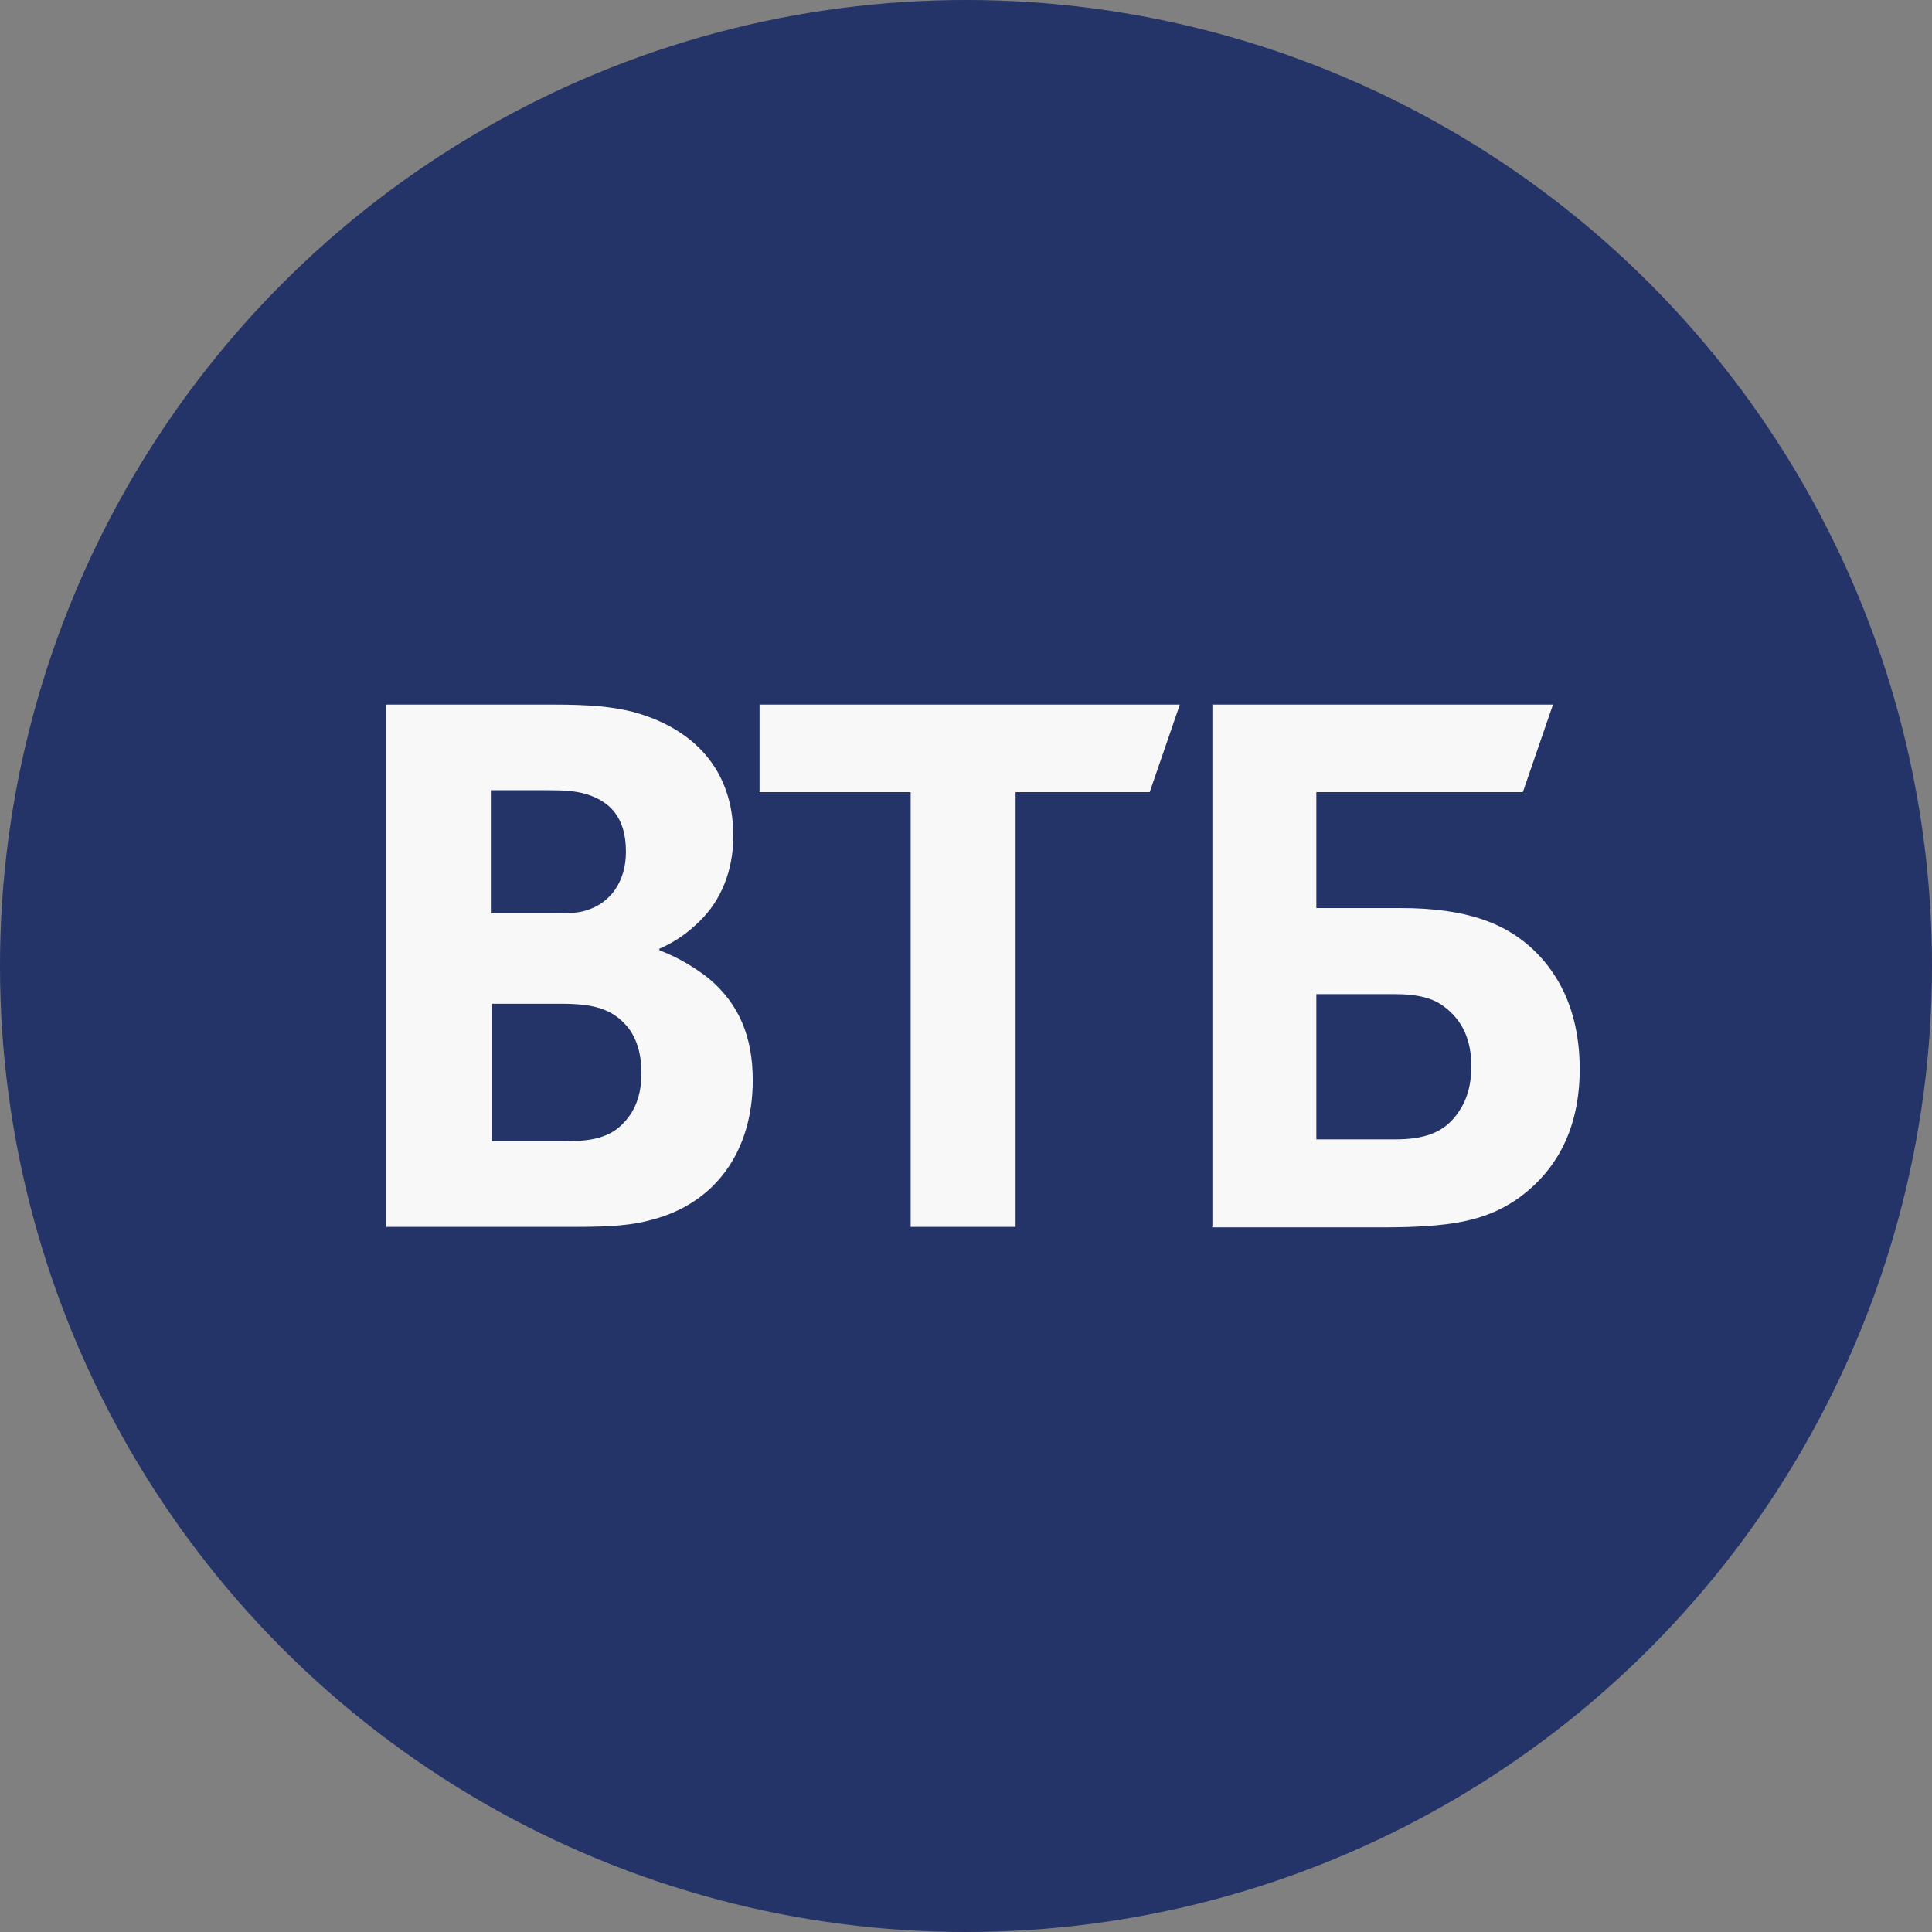
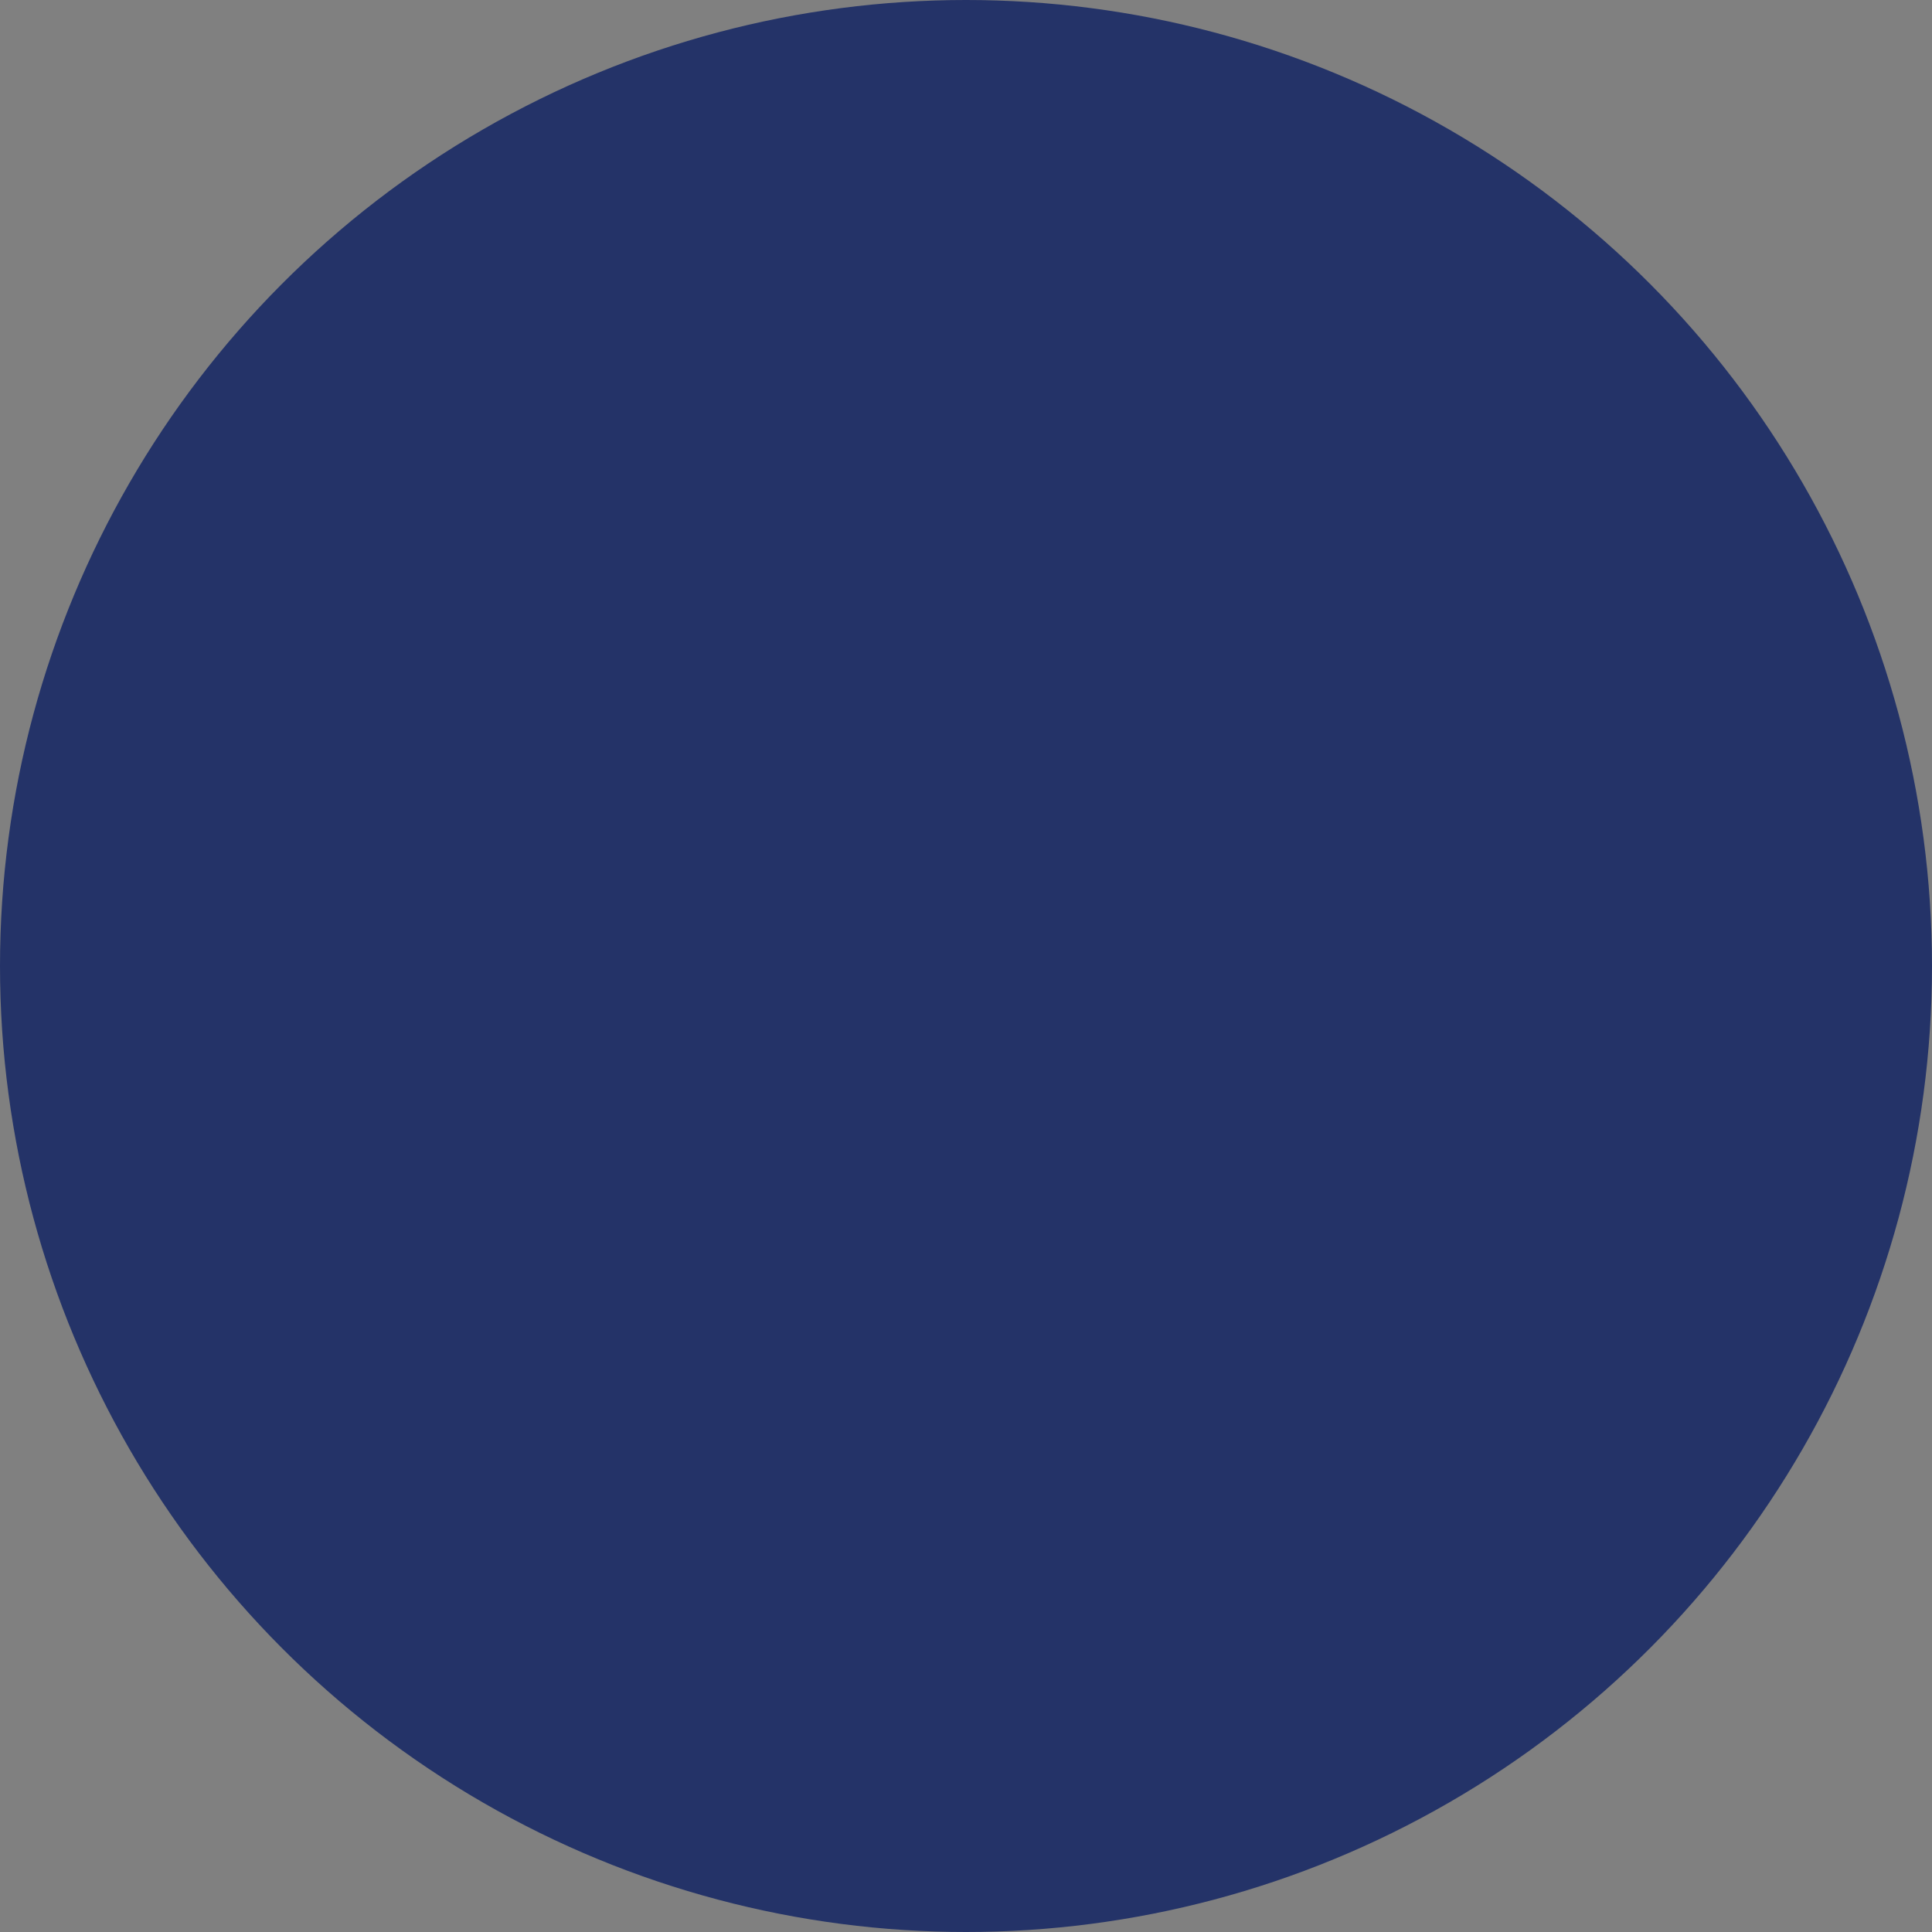
<svg xmlns="http://www.w3.org/2000/svg" width="106" height="106" viewBox="0 0 106 106" fill="none">
  <rect x="0" y="0" width="106" height="106" fill="#808080" stroke="none" />
  <circle cx="53" cy="53" r="53" fill="#243368" />
-   <path fill-rule="evenodd" clip-rule="evenodd" d="M36.182 52.036V52.142C37.275 52.538 38.314 53.224 38.874 53.672C40.553 55.071 41.3 56.891 41.3 59.266C41.3 63.198 39.221 66.021 35.782 66.918C34.742 67.209 33.649 67.314 31.597 67.314H21.2V38.658H30.397C32.29 38.658 33.569 38.764 34.715 39.054C38.048 39.951 40.234 42.22 40.234 45.862C40.234 47.788 39.541 49.424 38.394 50.532C37.888 51.034 37.195 51.614 36.155 52.063L36.182 52.036ZM26.985 55.071V62.617H30.957C32.156 62.617 33.249 62.512 34.049 61.773C34.849 61.034 35.195 60.084 35.195 58.844C35.195 57.894 34.955 56.997 34.449 56.364C33.596 55.335 32.556 55.071 30.77 55.071H26.985ZM26.931 50.11H30.157C31.143 50.11 31.65 50.11 32.156 49.952C33.489 49.556 34.342 48.368 34.342 46.733C34.342 44.806 33.436 43.962 32.156 43.566C31.597 43.408 31.063 43.355 29.971 43.355H26.931V50.11ZM49.964 67.314V43.461H41.673V38.658H64.732L63.079 43.461H55.721V67.314H49.964ZM66.518 67.314V38.658H85.205L83.552 43.461H72.222V49.82H76.834C80.566 49.82 82.512 50.717 83.845 51.852C84.885 52.749 86.671 54.728 86.671 58.659C86.671 62.591 84.831 64.649 83.285 65.757C81.499 66.998 79.607 67.341 75.768 67.341H66.465L66.518 67.314ZM72.222 62.512H76.541C78.194 62.512 79.18 62.116 79.873 61.219C80.22 60.77 80.726 59.979 80.726 58.501C80.726 57.023 80.22 55.968 79.233 55.229C78.647 54.781 77.847 54.543 76.488 54.543H72.222V62.538V62.512Z" fill="#F7F8F7" />
</svg>